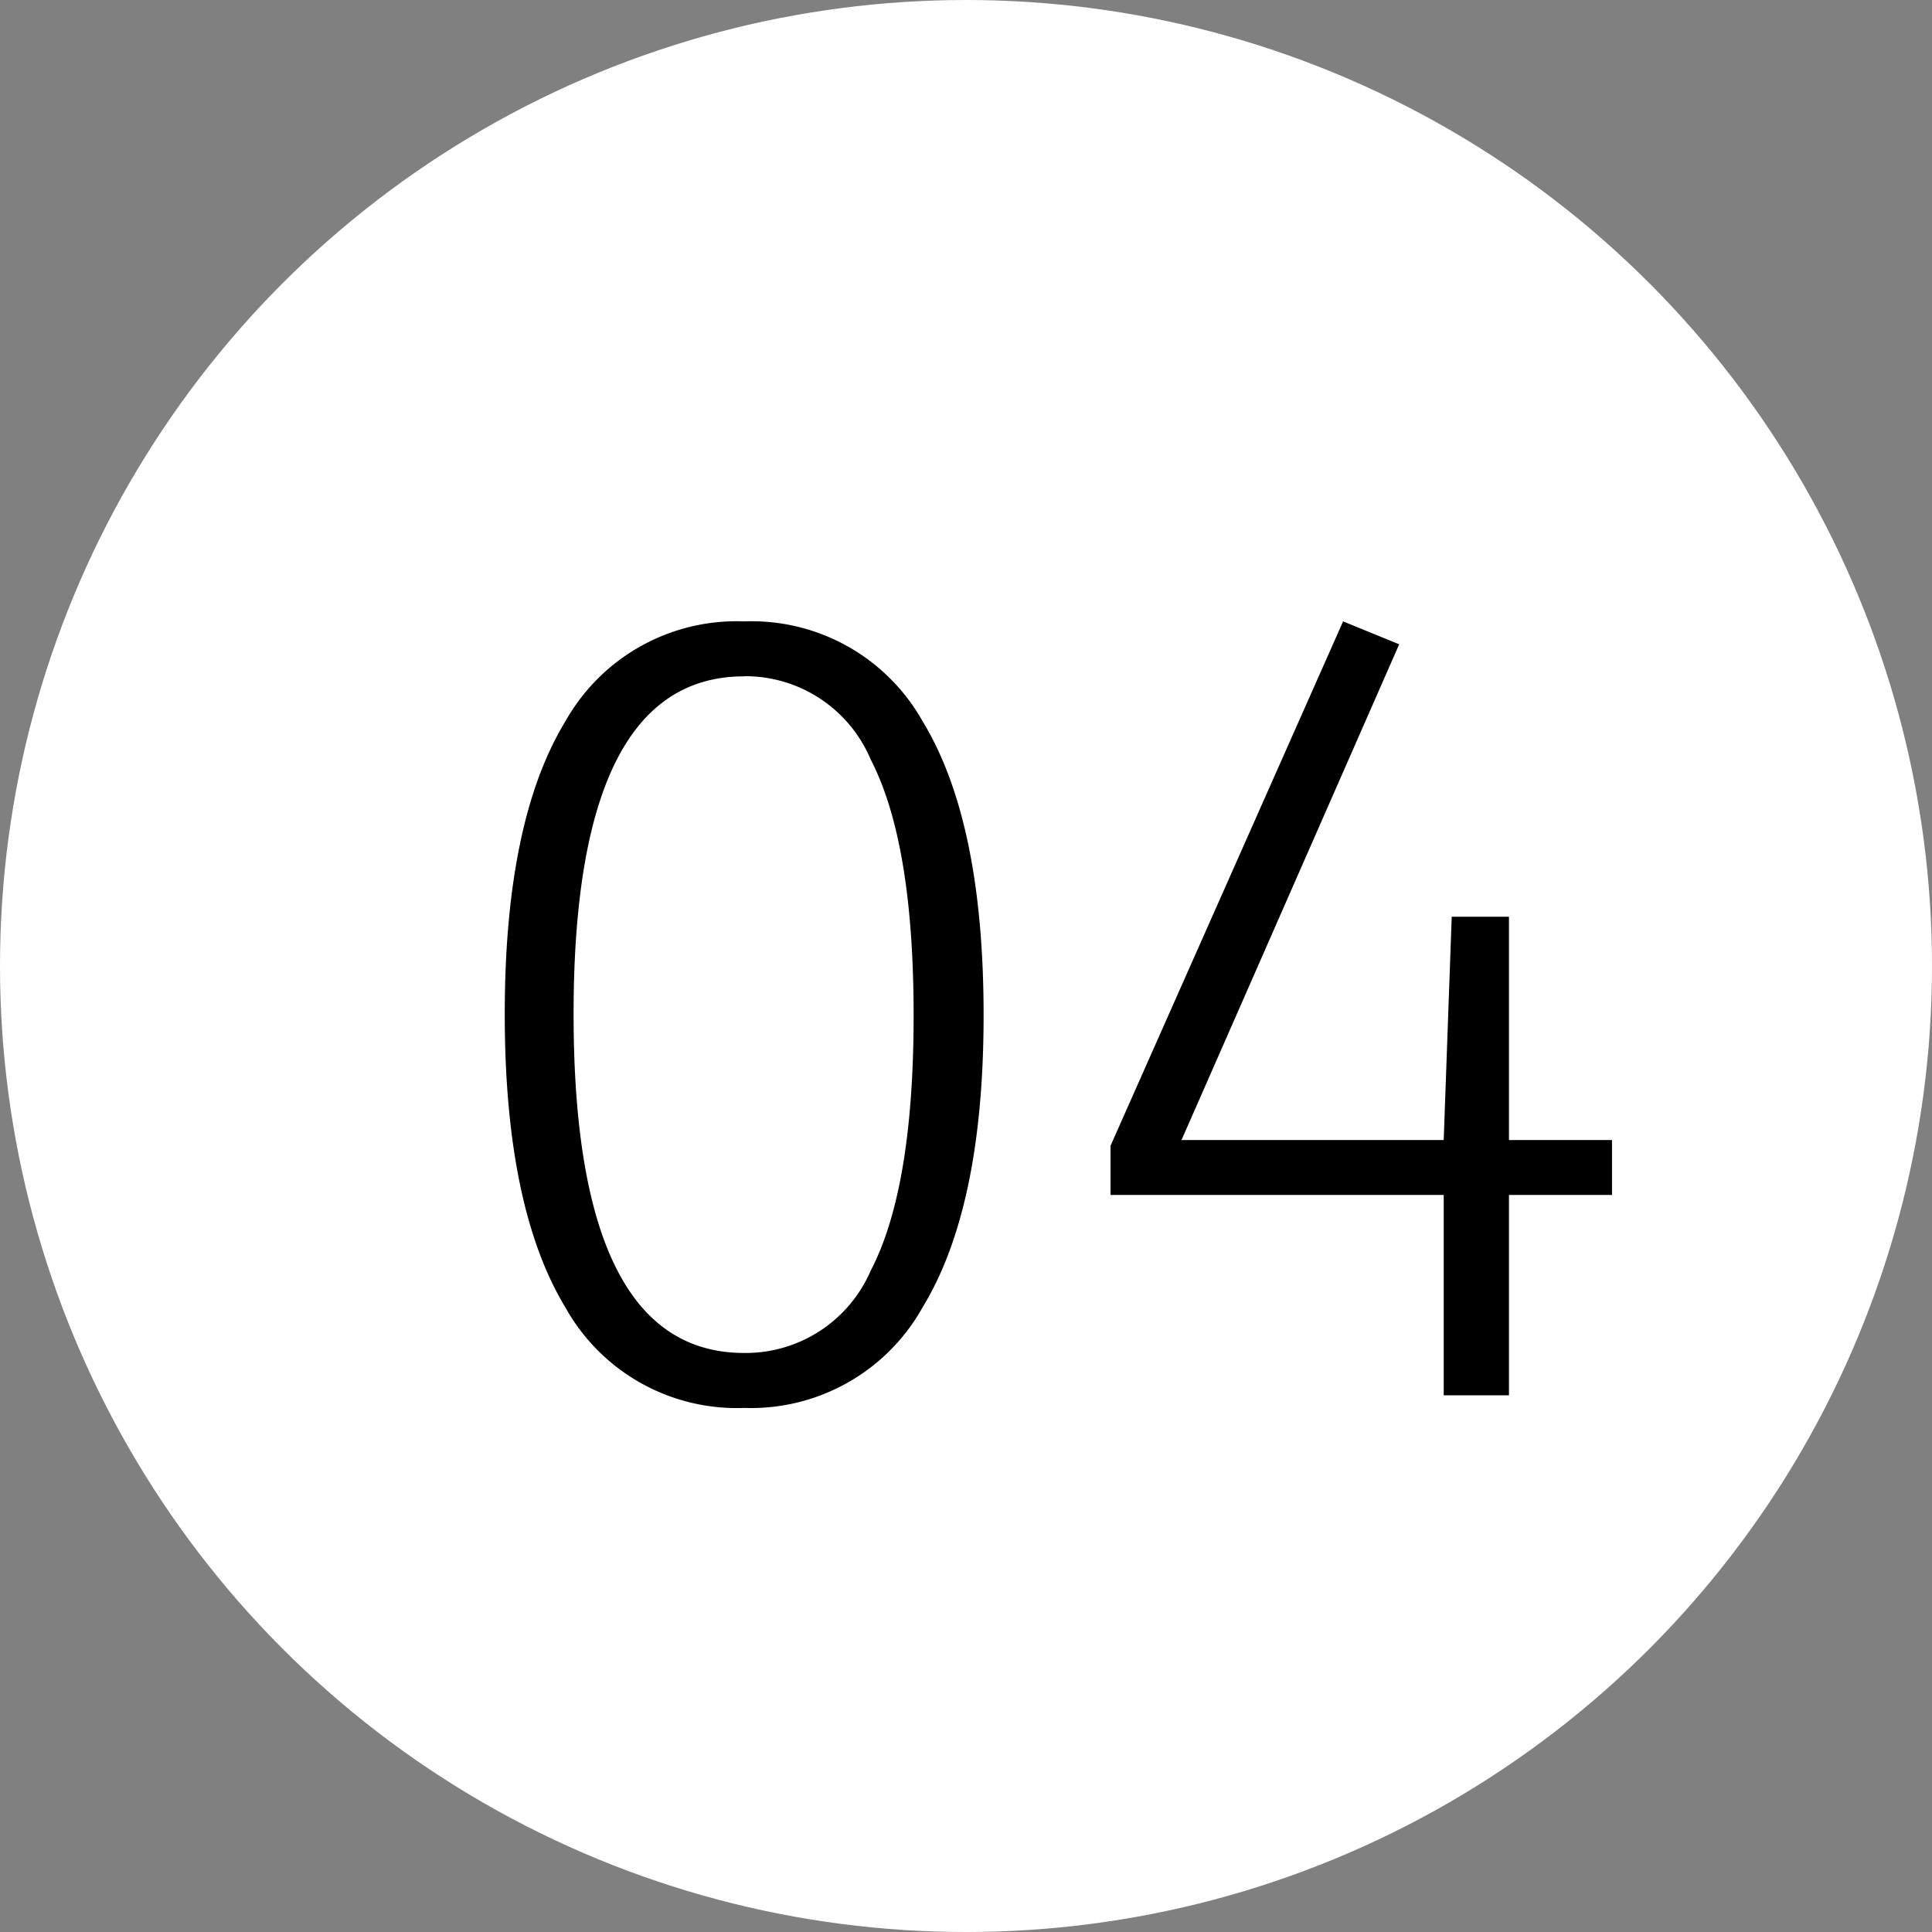
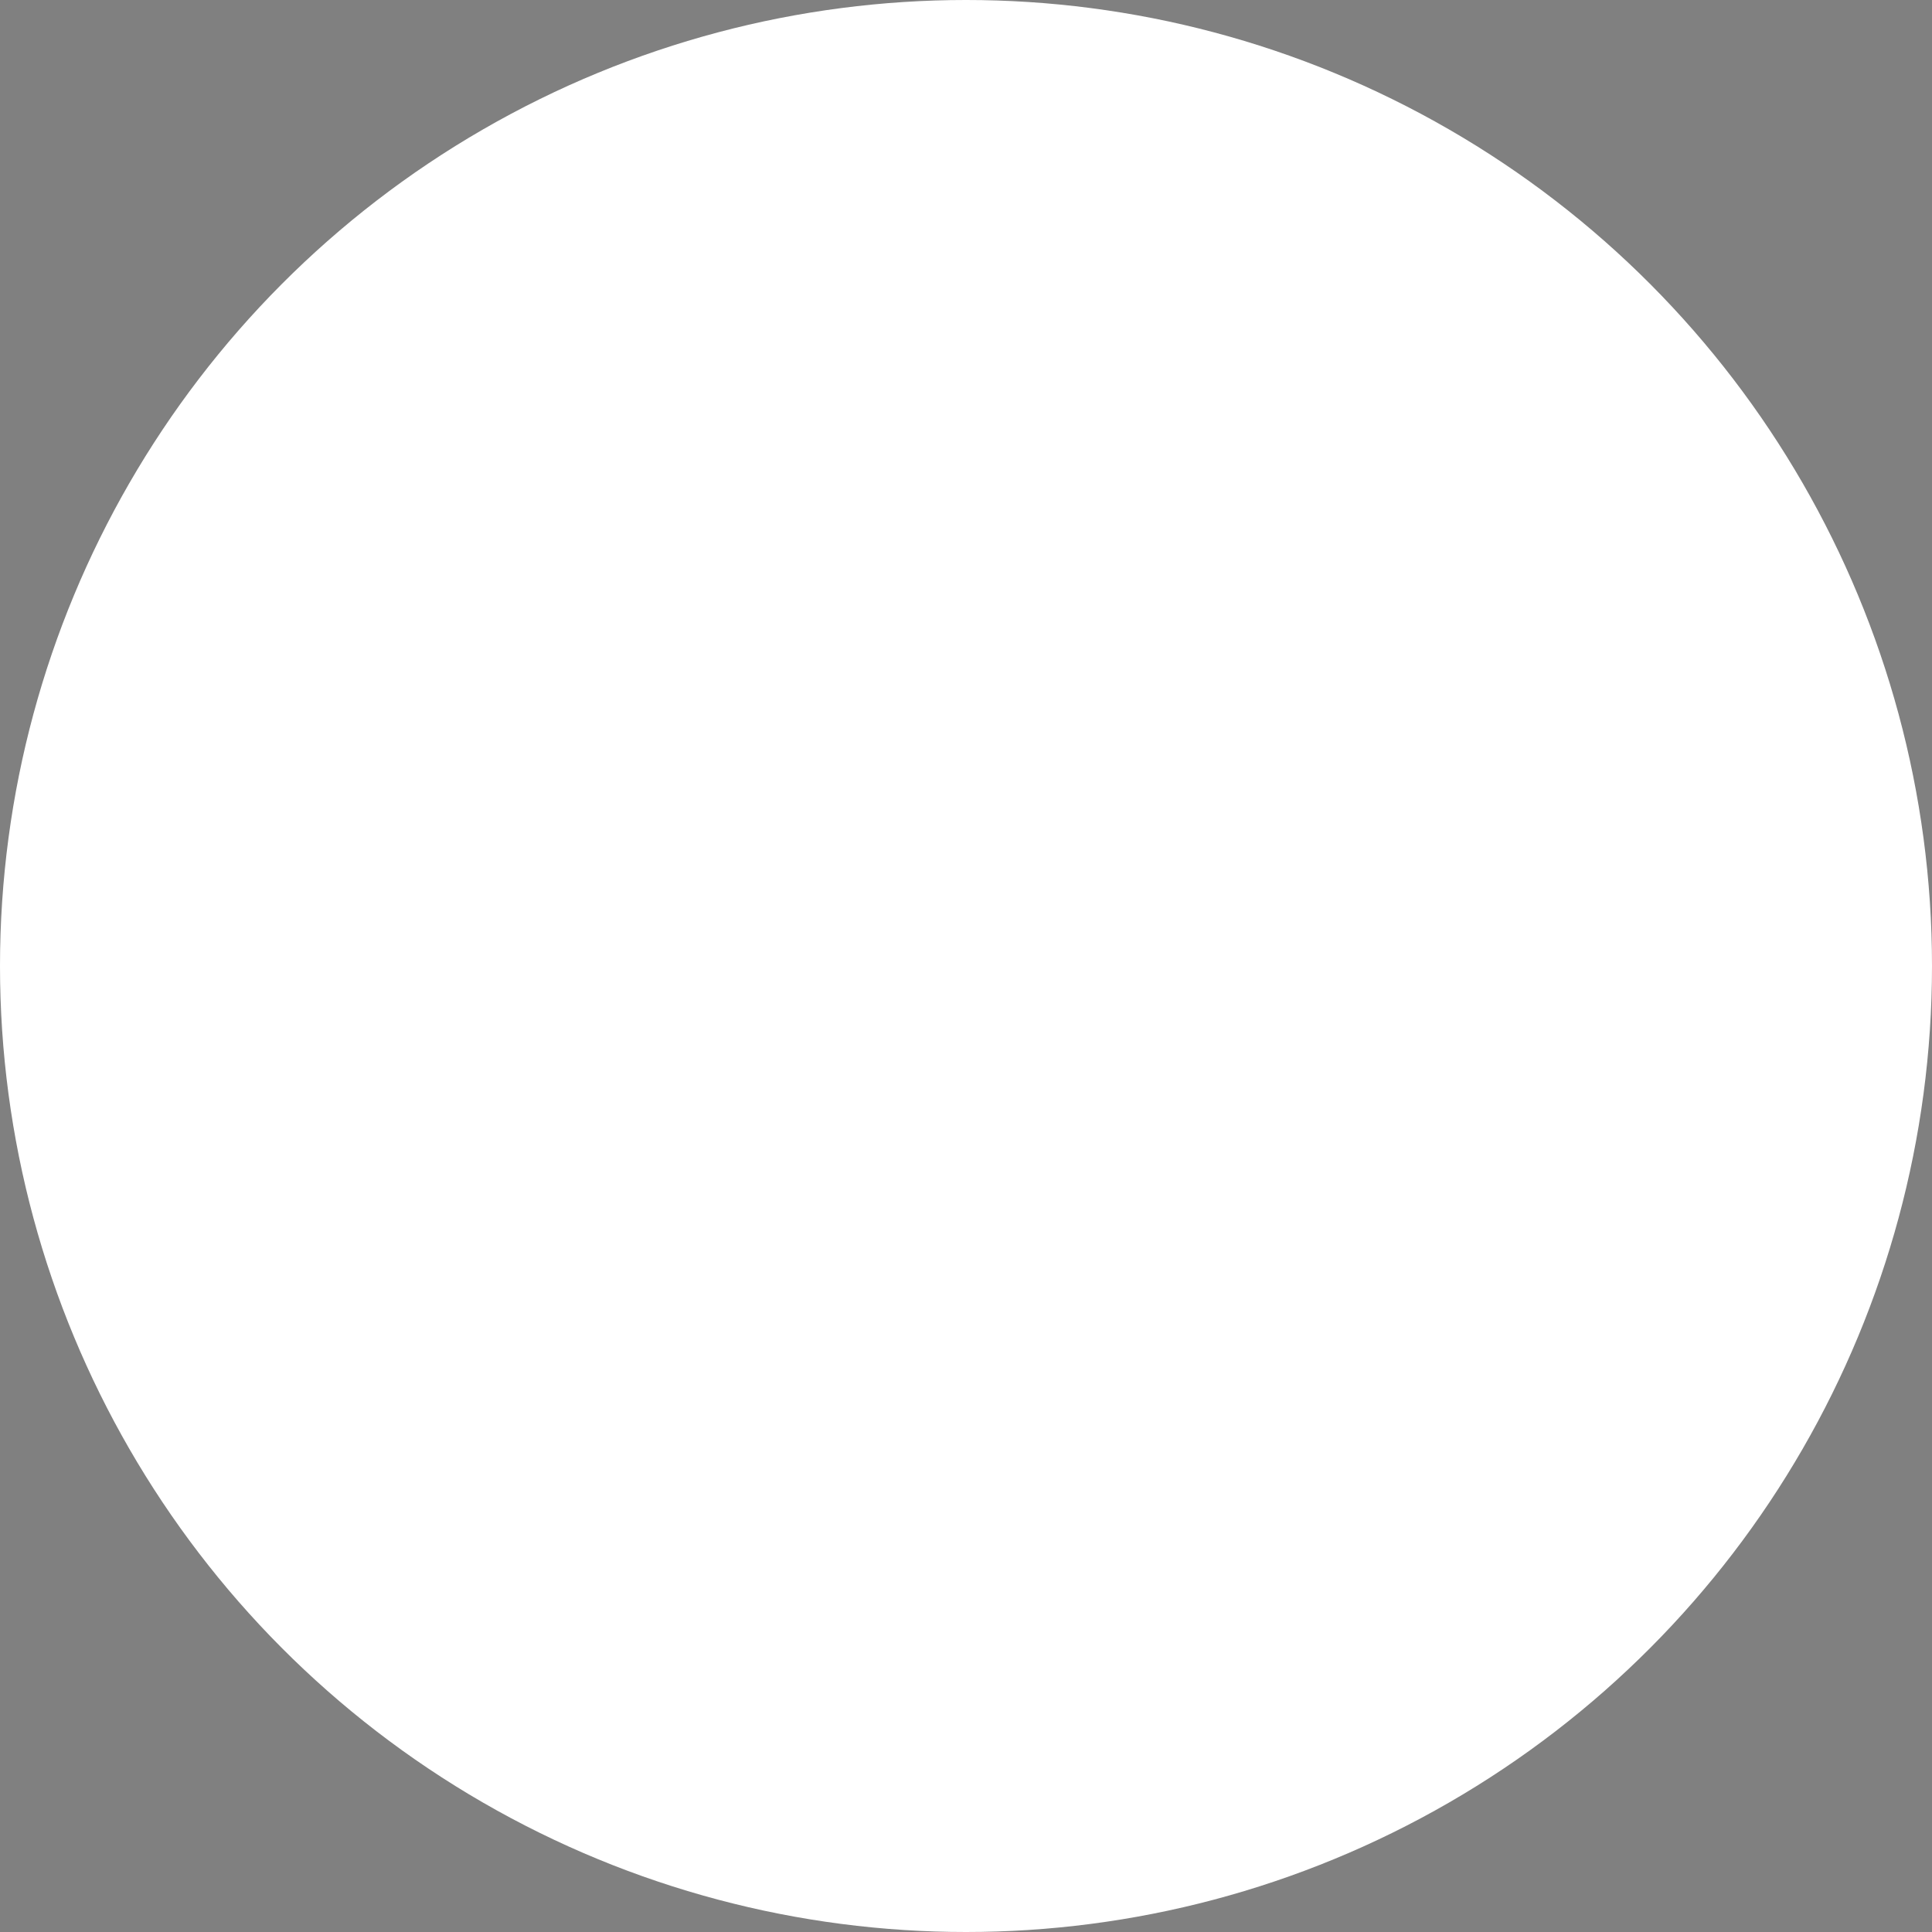
<svg xmlns="http://www.w3.org/2000/svg" width="54" height="54" viewBox="0 0 54 54">
  <rect x="0" y="0" width="54" height="54" fill="#808080" stroke="none" />
  <g id="Group_69788" data-name="Group 69788" transform="translate(-5965.744 -4273.744)">
    <circle id="Ellipse_17" data-name="Ellipse 17" cx="27" cy="27" r="27" transform="translate(5965.744 4273.744)" fill="#fff" />
-     <path id="Path_27033" data-name="Path 27033" d="M8.8-21.632a5.482,5.482,0,0,1,4.992,2.8q1.7,2.8,1.7,8.208,0,5.376-1.712,8.176A5.492,5.492,0,0,1,8.8.352a5.482,5.482,0,0,1-4.992-2.8q-1.7-2.8-1.7-8.208t1.7-8.192A5.489,5.489,0,0,1,8.8-21.632Zm0,1.536q-4.768,0-4.768,9.44,0,9.472,4.768,9.472a3.807,3.807,0,0,0,3.536-2.3q1.2-2.3,1.2-7.136t-1.2-7.152A3.805,3.805,0,0,0,8.8-20.1ZM33.056-7.136V-5.6h-2.88V0H28.352V-5.6H19.04V-6.976l6.5-14.656,1.568.64L21.024-7.136h7.328l.224-6.24h1.6v6.24Z" transform="translate(5977.744 4312.744)" />
  </g>
</svg>